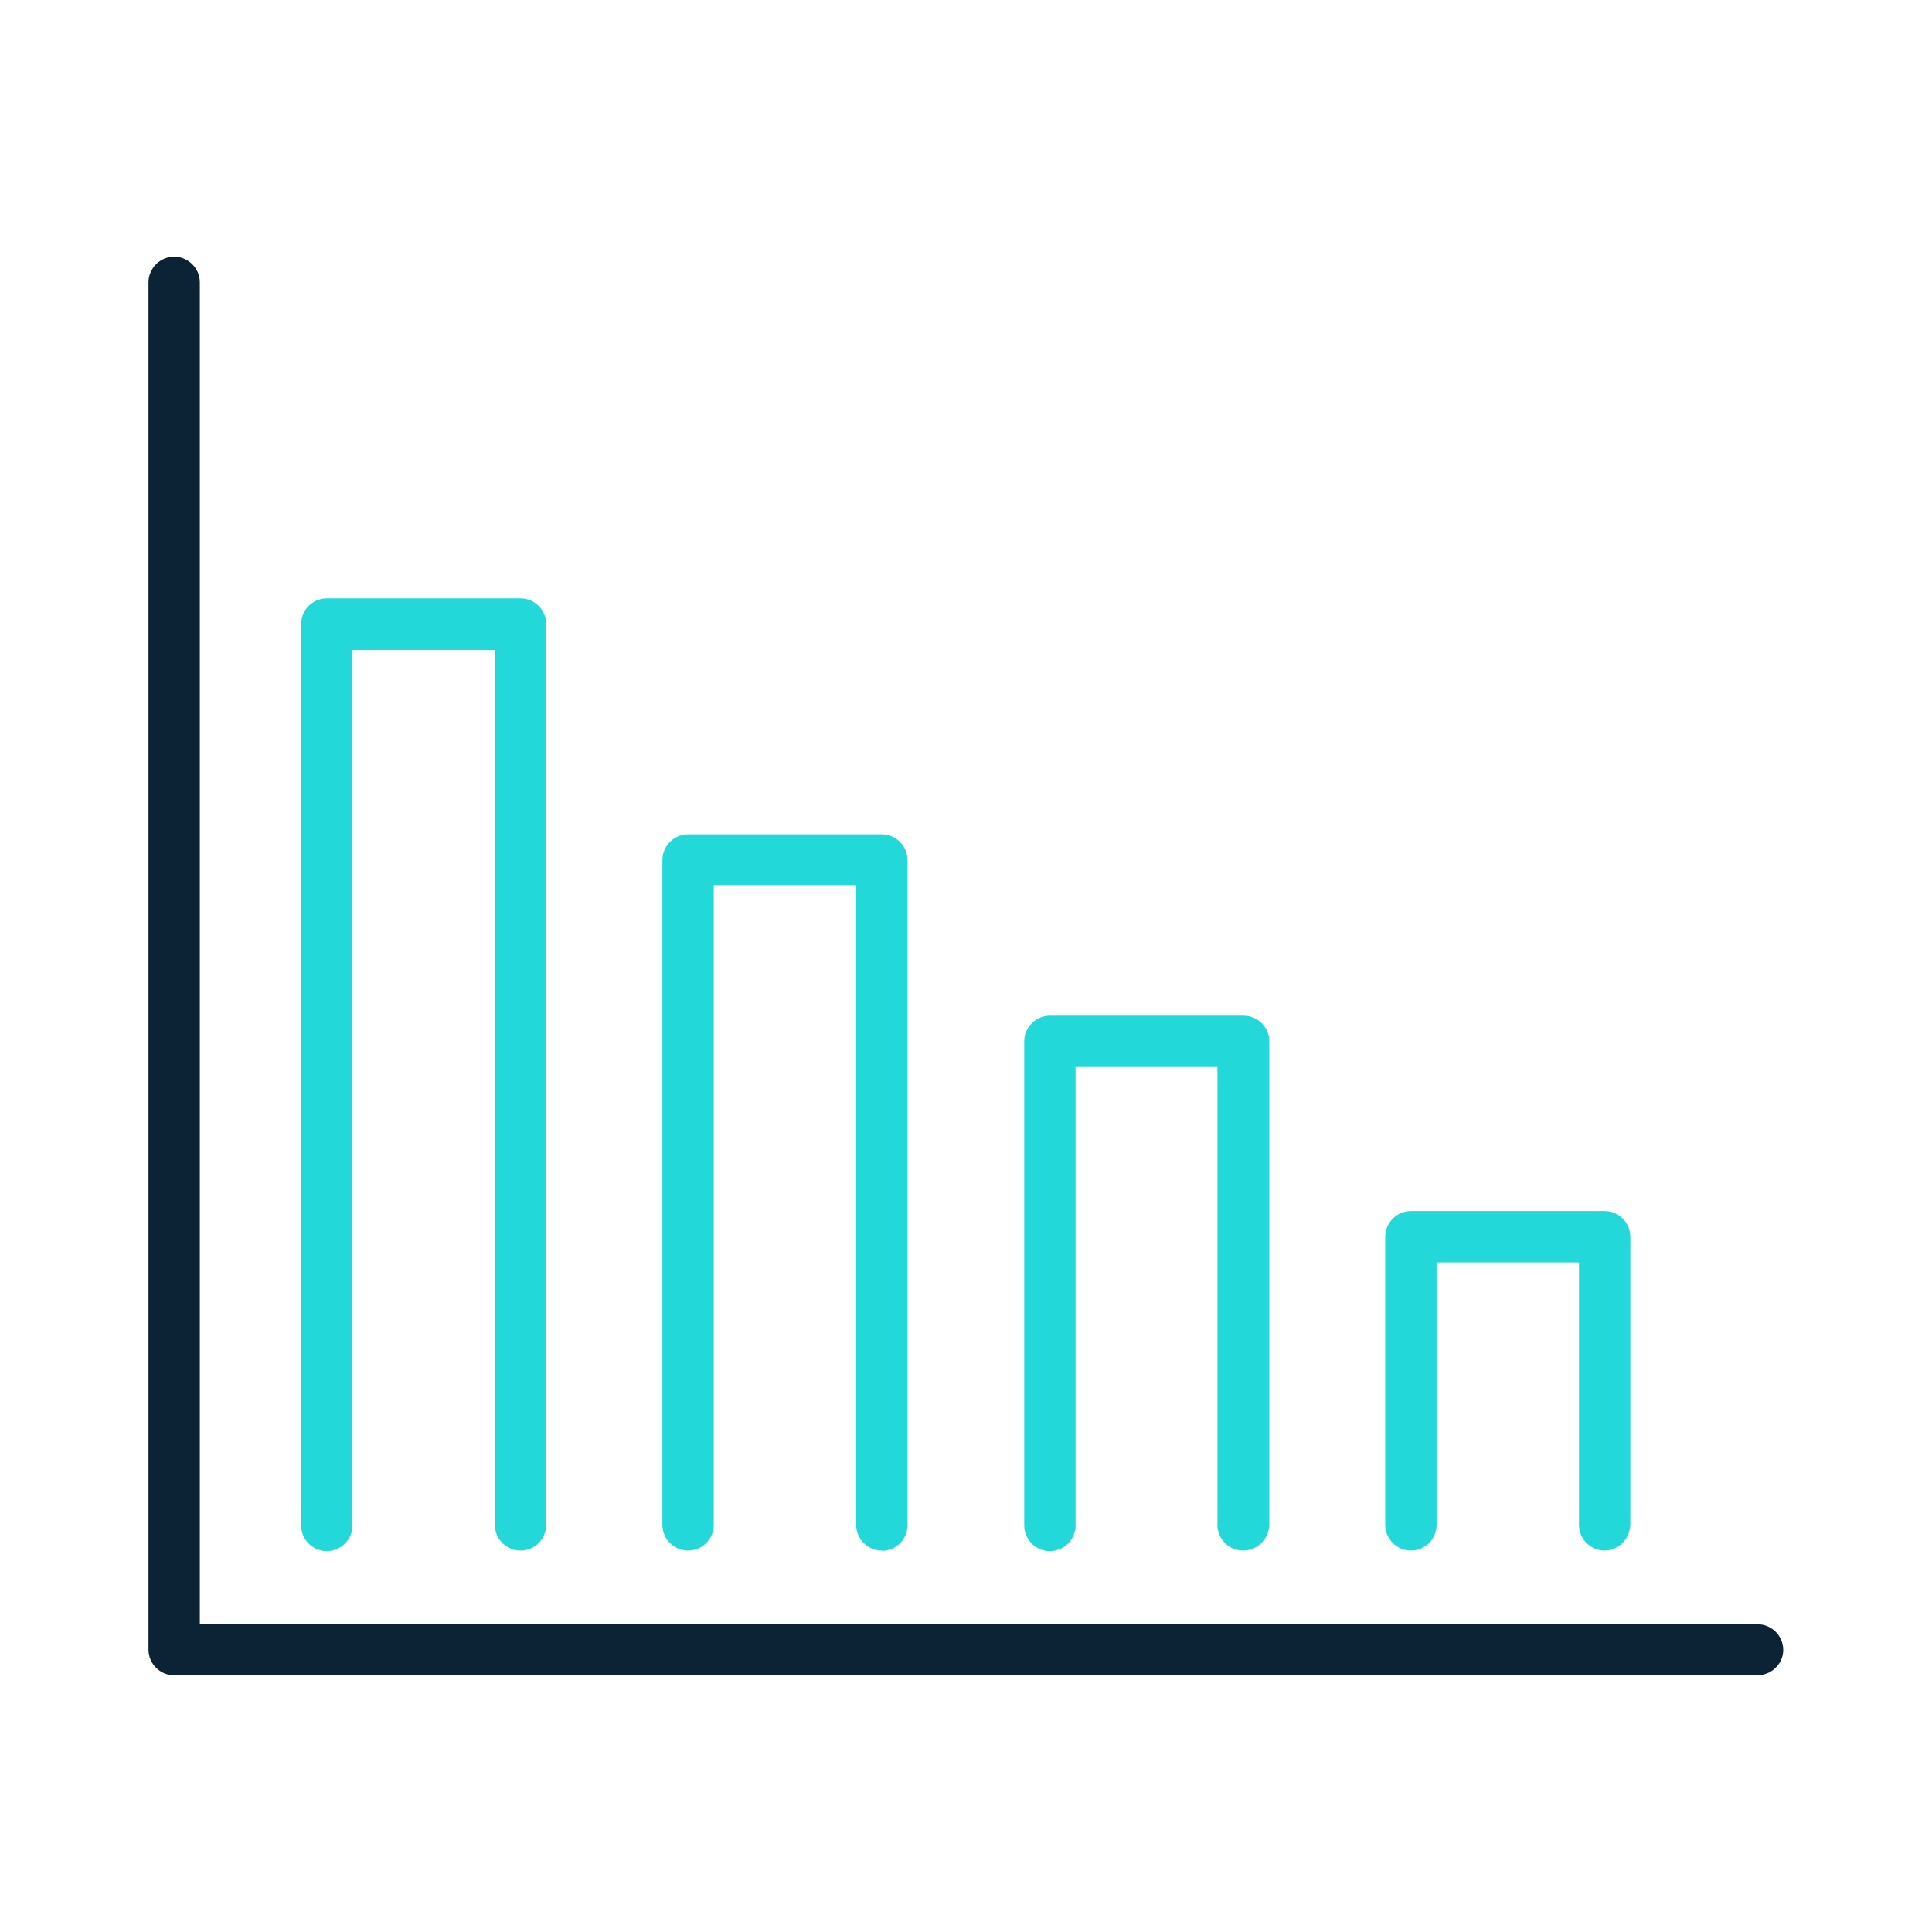
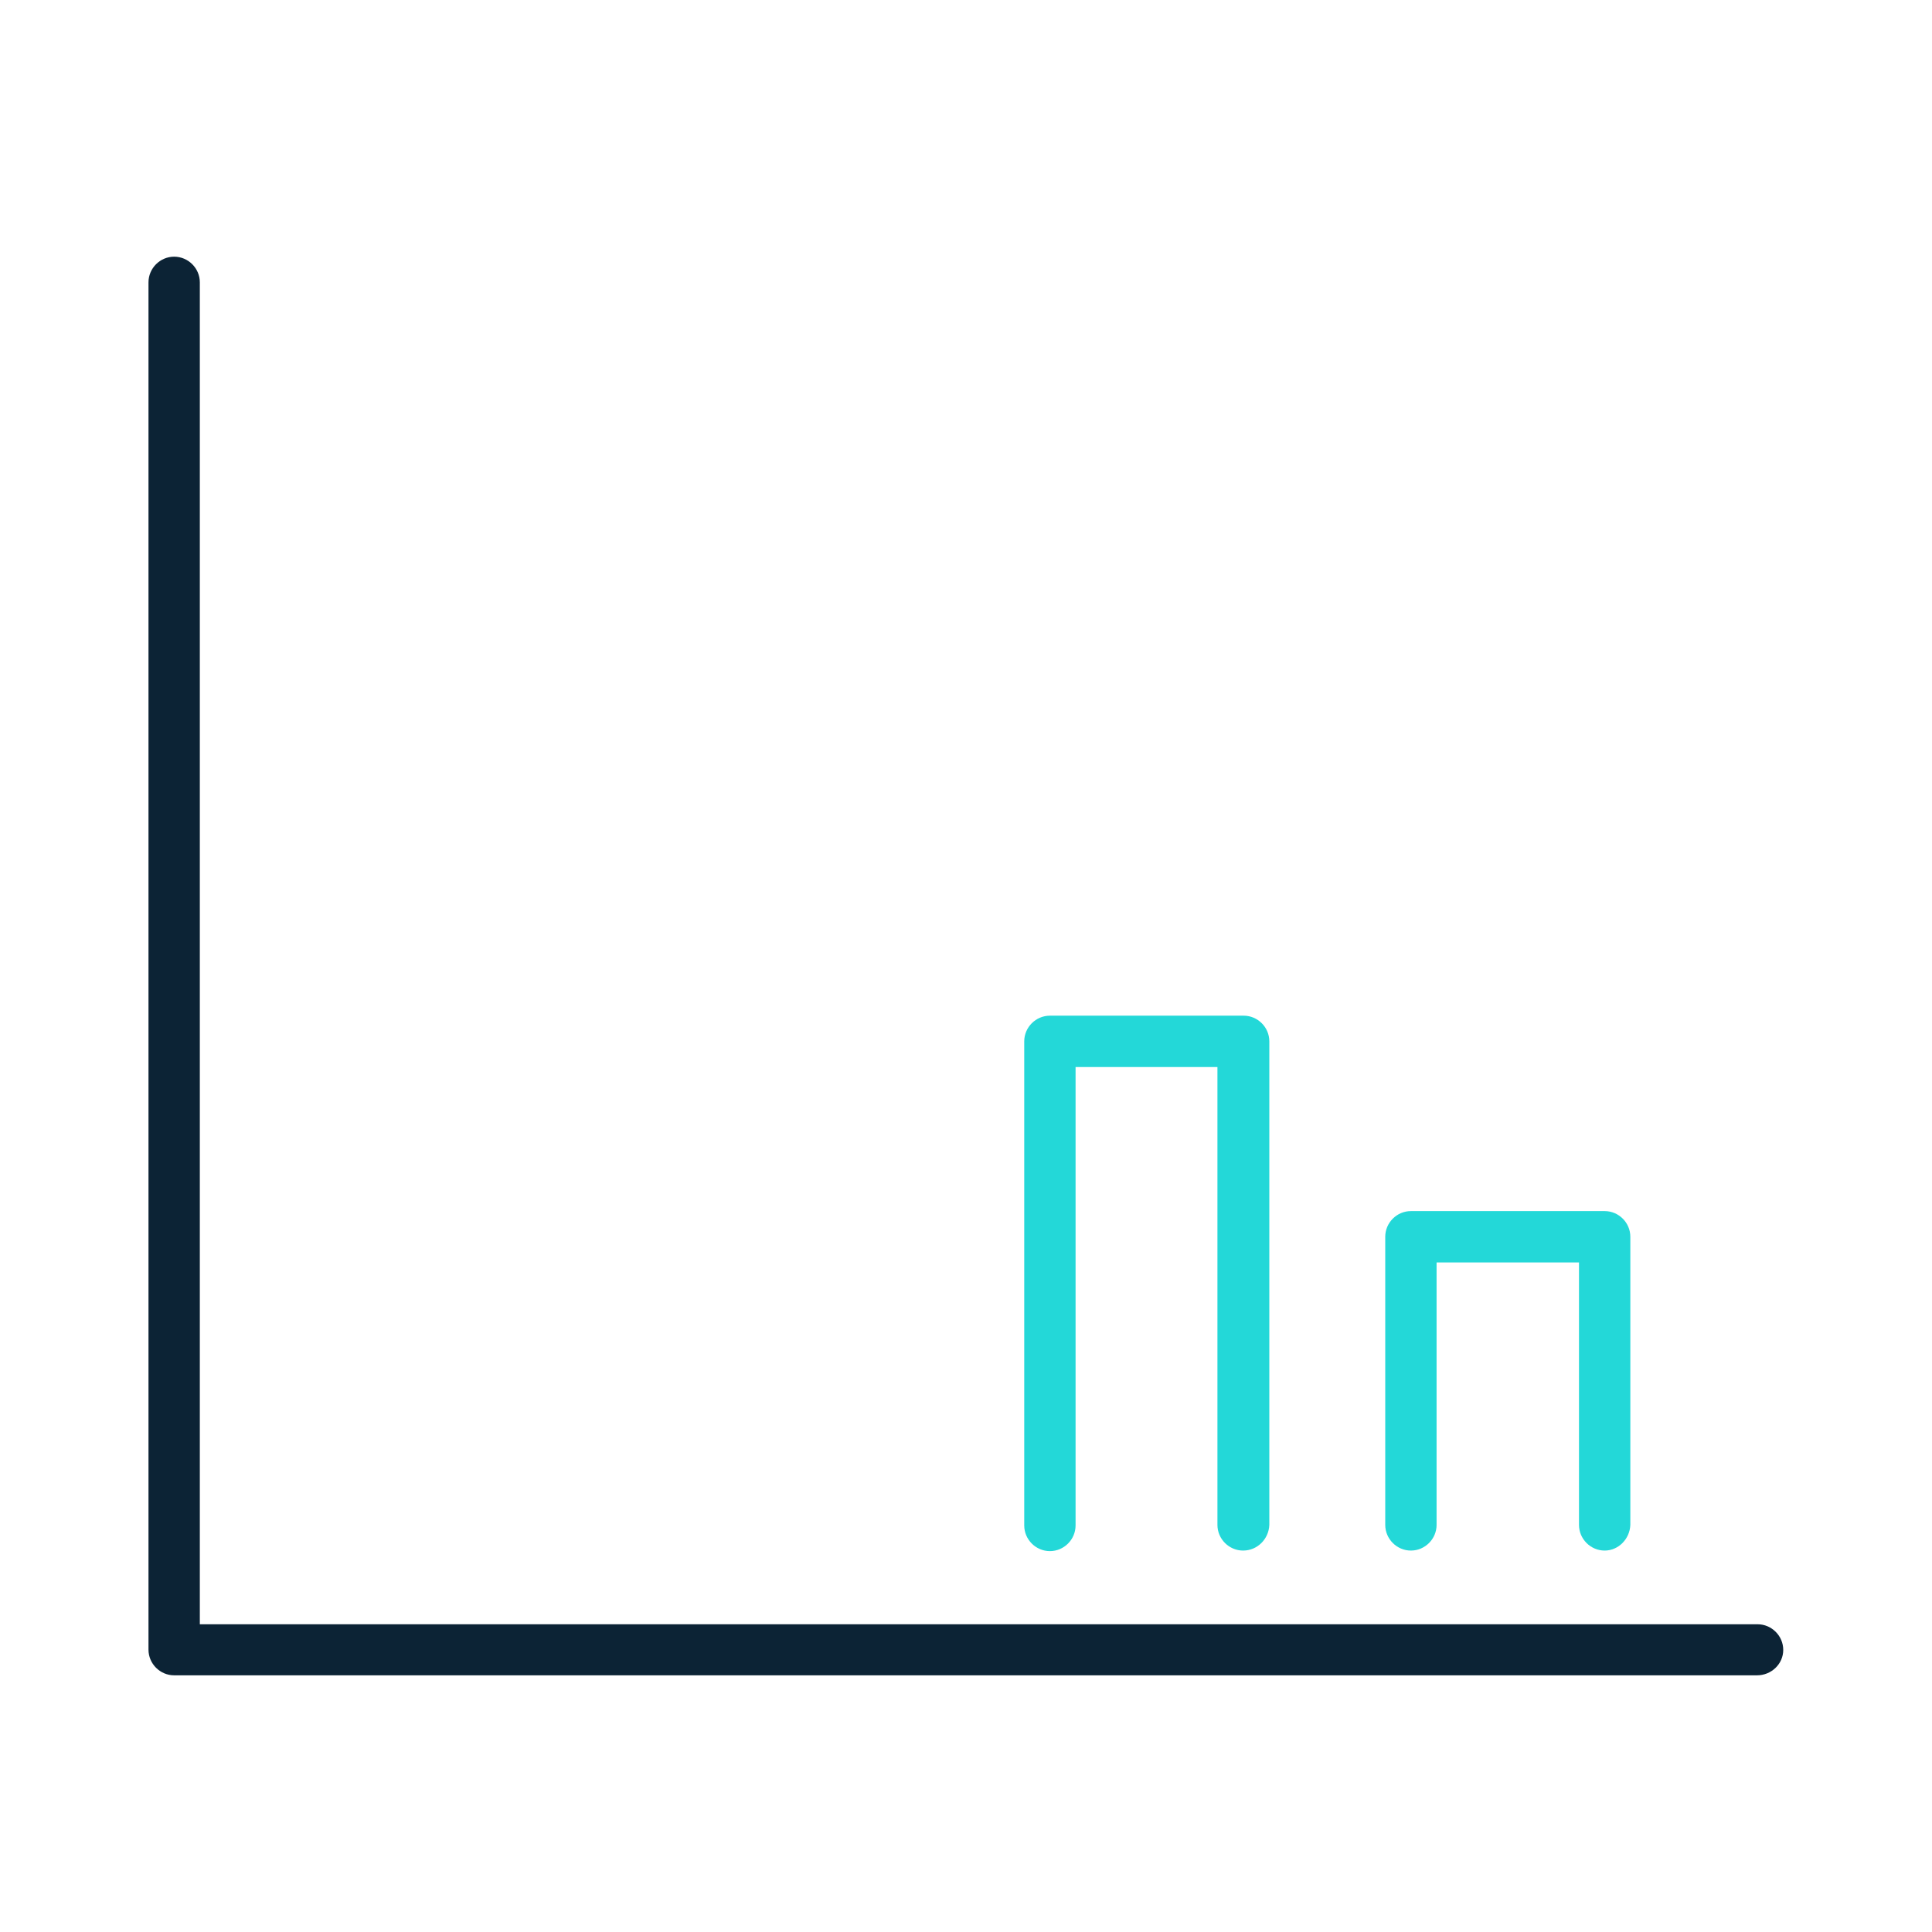
<svg xmlns="http://www.w3.org/2000/svg" id="a" viewBox="0 0 70 70">
  <defs>
    <style>.b{fill:#0c2335;}.b,.c{fill-rule:evenodd;}.c{fill:#23d8d8;}</style>
  </defs>
  <path class="c" d="M58.14,56.18c-.51,0-.93-.42-.93-.93v-9.51h-5.16v9.51c0,.51-.42.93-.93.93s-.93-.42-.93-.93v-10.44c0-.51.42-.93.93-.93h7.02c.51,0,.93.42.93.93v10.44c-.02.51-.43.93-.93.93Z" />
  <path class="c" d="M45.04,56.18c-.51,0-.93-.42-.93-.93v-16.59h-5.14v16.61c0,.51-.42.93-.93.93s-.93-.42-.93-.93v-17.54c0-.51.42-.93.93-.93h7.02c.51,0,.93.42.93.93v17.52c-.02.51-.43.93-.95.93Z" />
-   <path class="c" d="M31.95,56.18c-.51,0-.93-.42-.93-.93v-23.18h-5.16v23.18c0,.51-.42.93-.93.93s-.93-.42-.93-.93v-24.09c0-.51.42-.93.93-.93h7.02c.51,0,.93.42.93.93v24.11c0,.5-.42.92-.93.92Z" />
-   <path class="c" d="M18.86,56.18c-.51,0-.93-.42-.93-.93v-31.7h-5.16v31.72c0,.51-.42.93-.93.93s-.93-.42-.93-.93V22.61c0-.51.42-.93.93-.93h7.02c.51,0,.93.42.93.93v32.64c0,.51-.42.93-.93.93Z" />
  <path class="b" d="M63.67,60.7H6.31c-.51,0-.93-.42-.93-.93V10.23c0-.51.42-.93.93-.93s.93.42.93.93v48.62h56.44c.51,0,.93.42.93.93s-.43.92-.95.92Z" />
</svg>